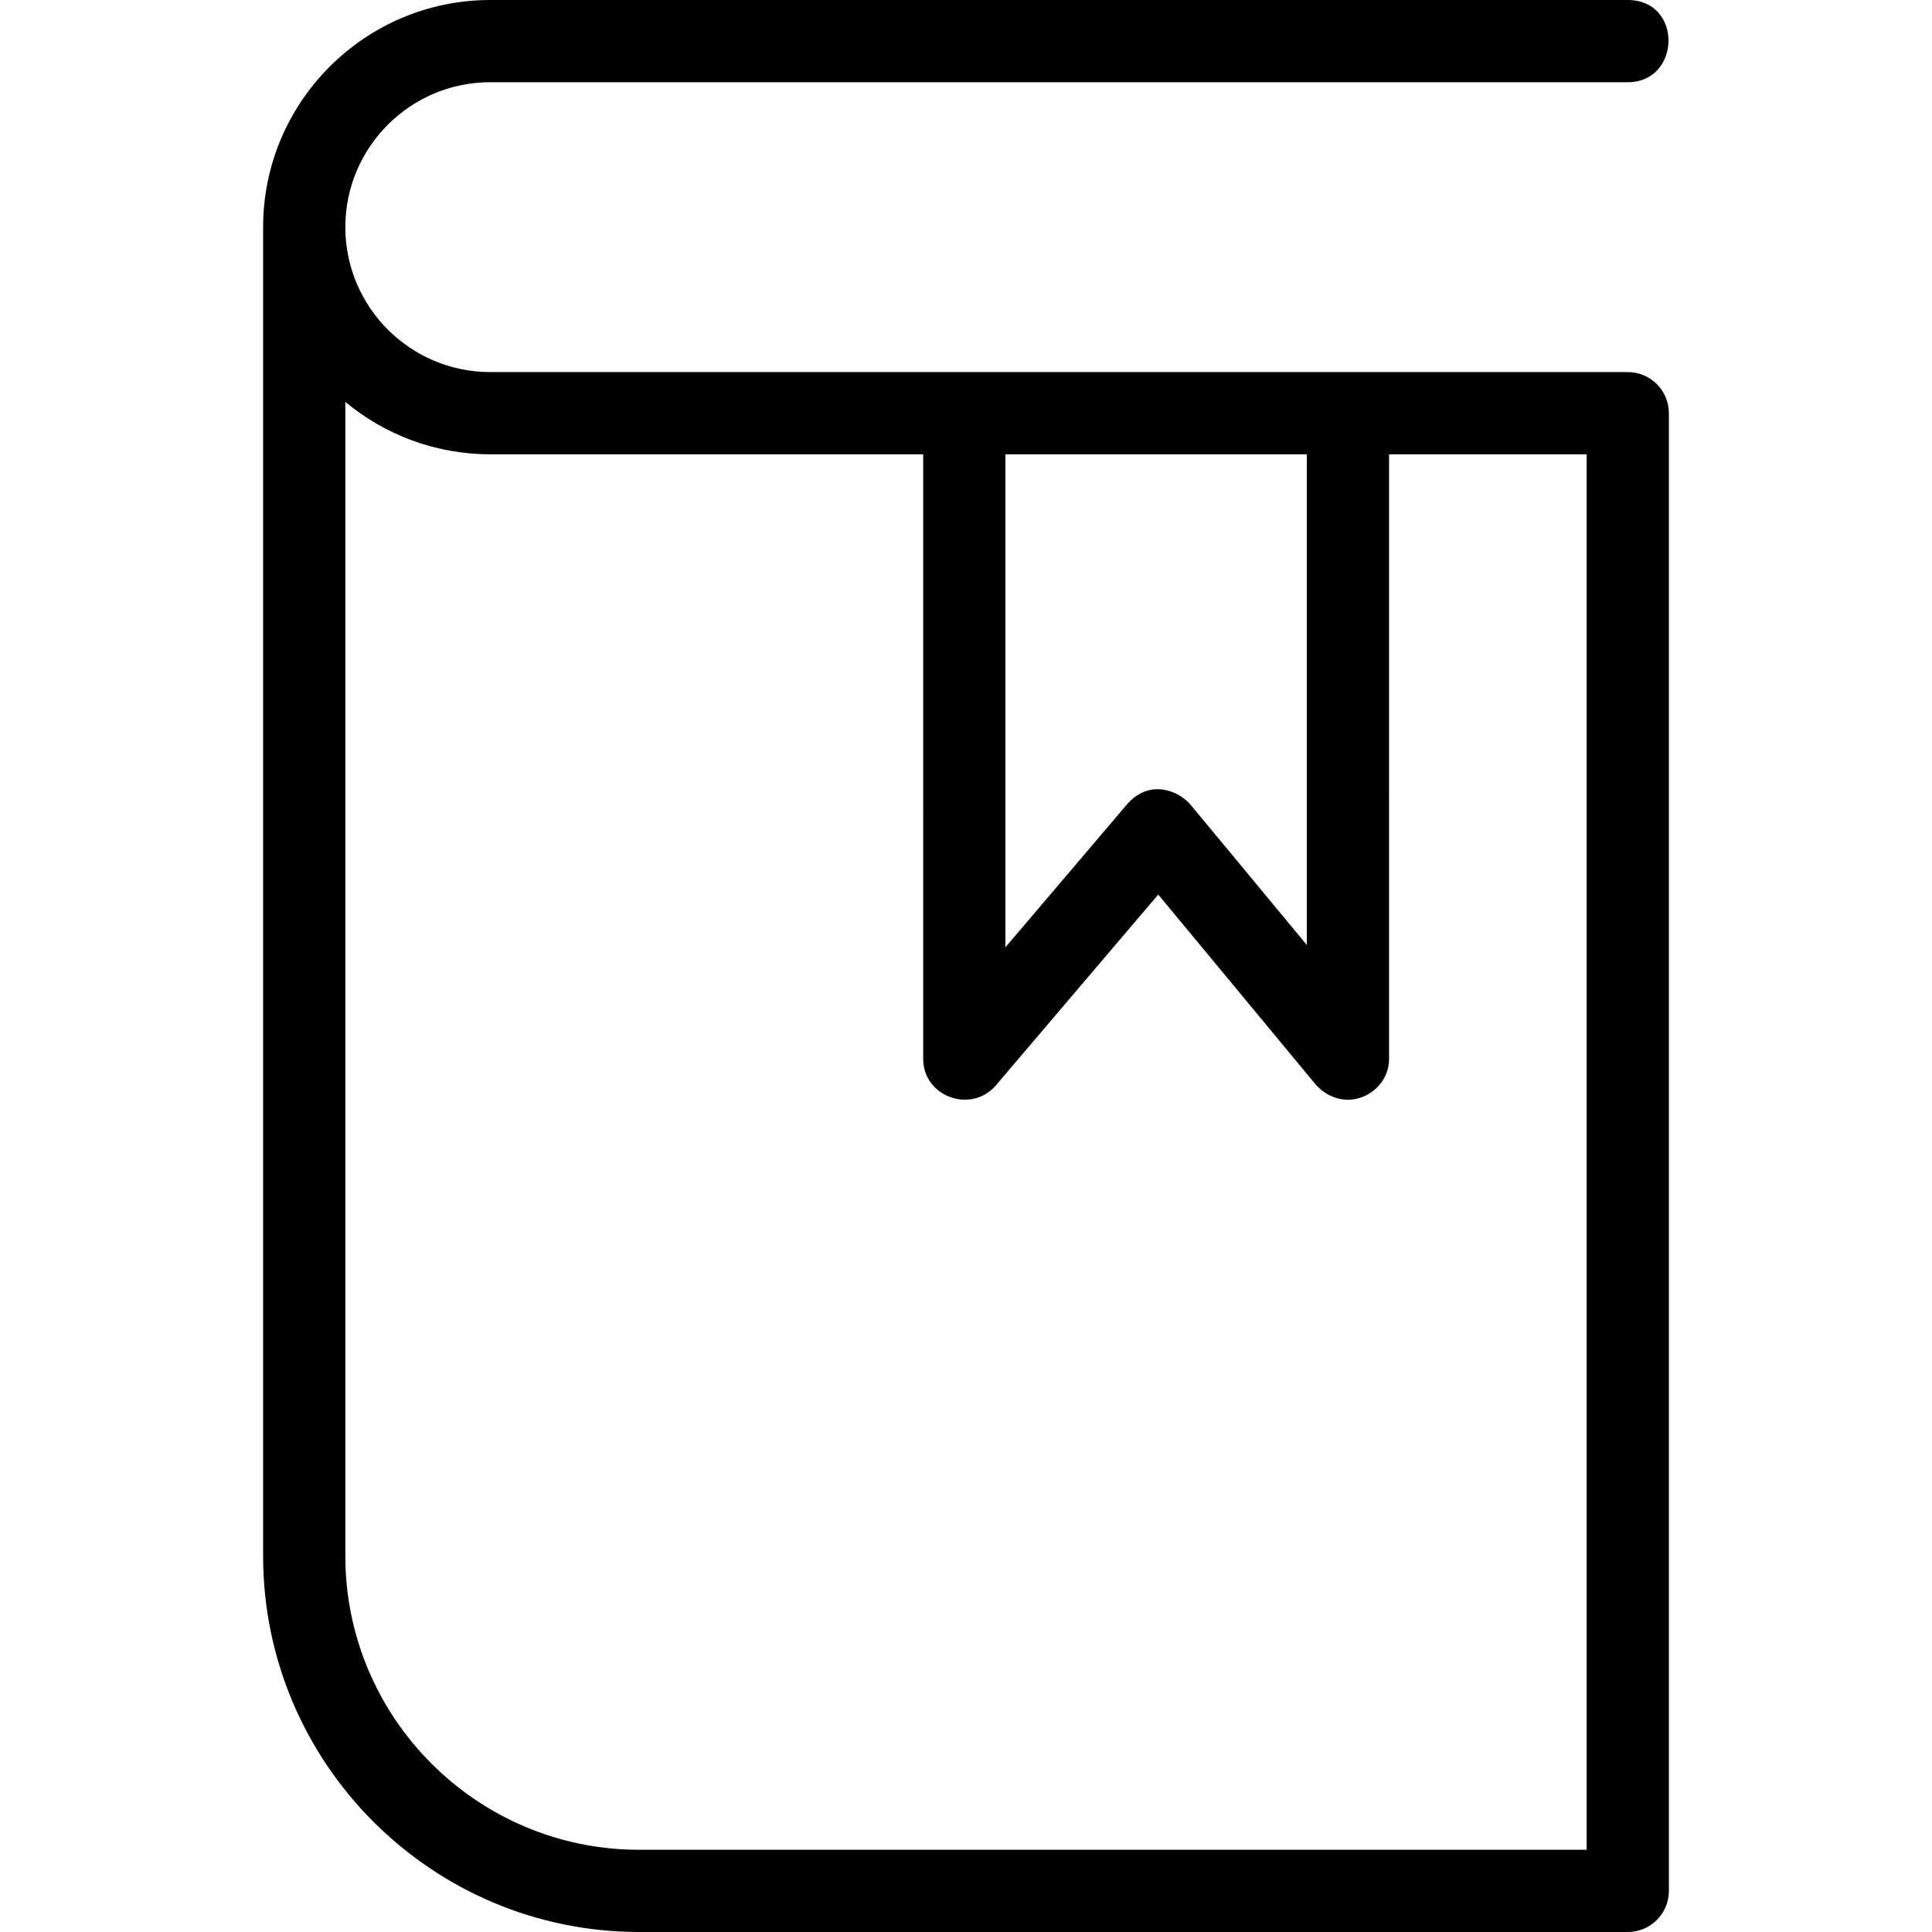
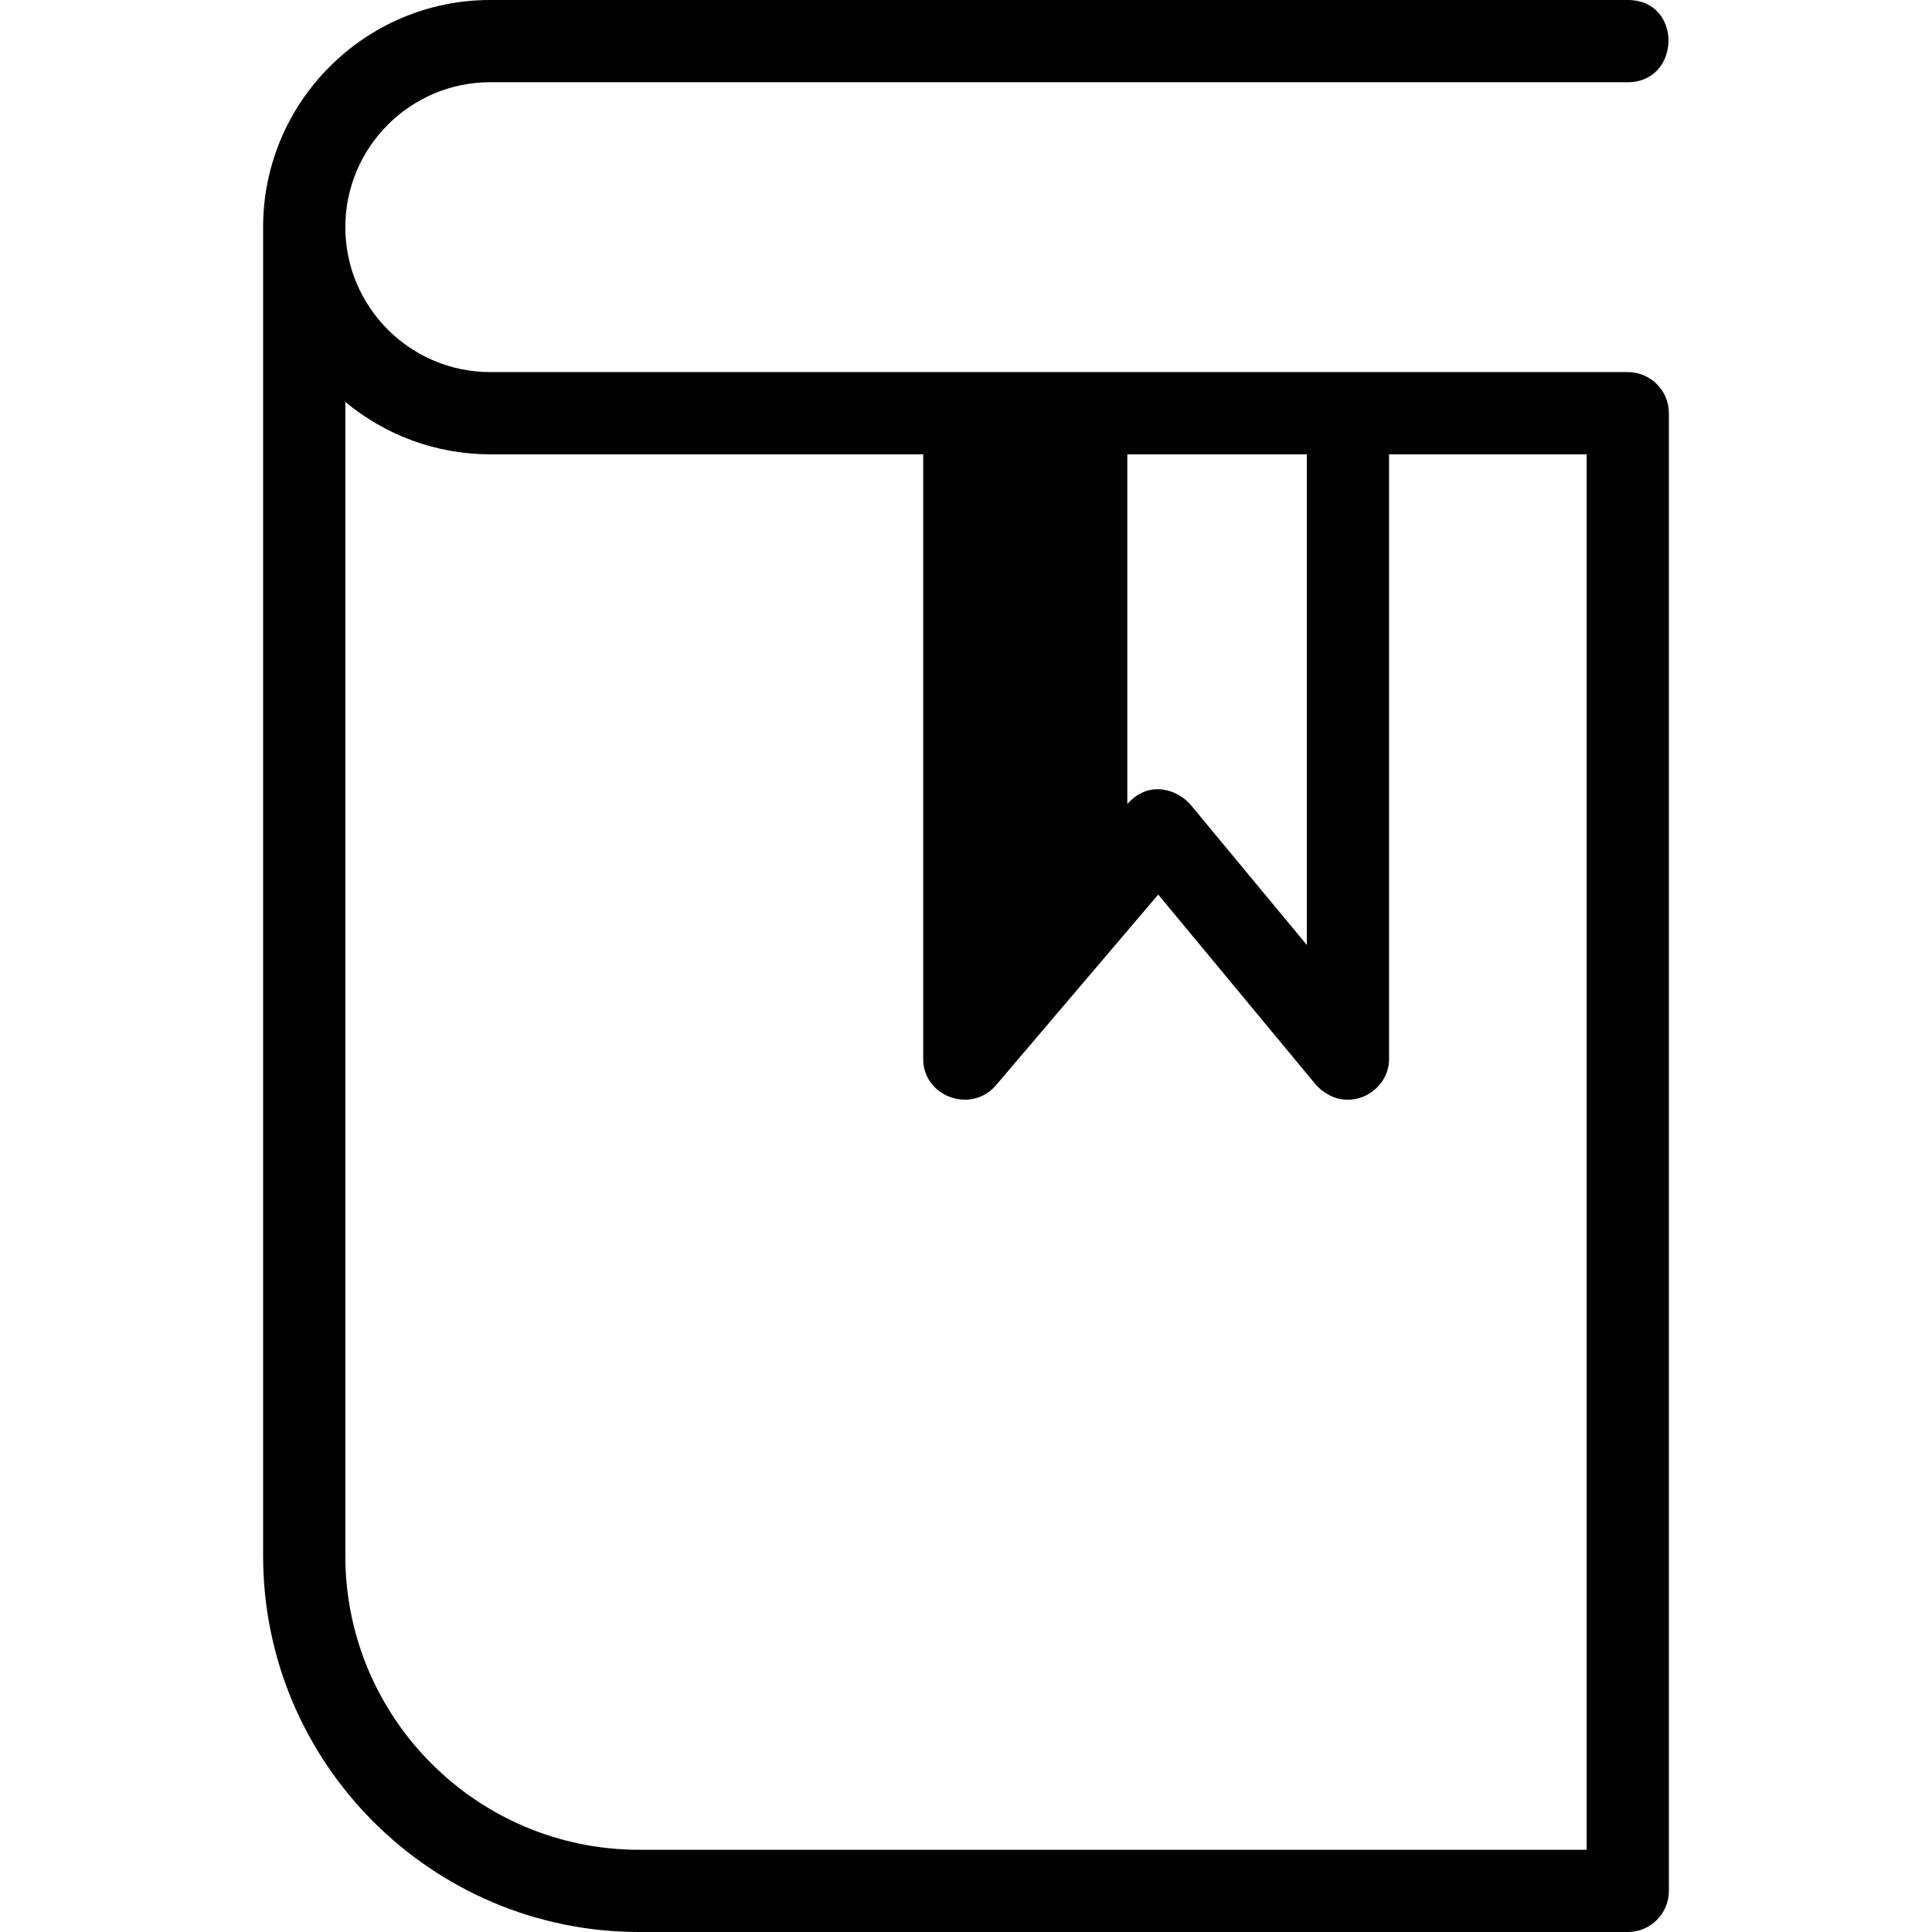
<svg xmlns="http://www.w3.org/2000/svg" fill="#000000" height="800px" width="800px" version="1.1" id="Capa_1" viewBox="0 0 490 490" xml:space="preserve">
-   <path d="M412.842,94.37H124.343c-20.271,0-36.76-16.484-36.76-36.754c0-20.271,16.489-36.765,36.76-36.765h288.499  c13.536,0,13.993-20.851,0-20.851H124.343C92.577,0,66.732,25.85,66.732,57.616v336.997c0,52.596,42.786,95.387,95.382,95.387  h250.728c5.757,0,10.426-4.662,10.426-10.426V104.795C423.268,99.033,418.599,94.37,412.842,94.37z M254.997,115.221h76.45v124.455  l-29.561-35.665c-3.125-3.573-10.347-6.441-15.969-0.102l-30.92,36.348V115.221z M162.115,469.149  c-41.097,0-74.531-33.435-74.531-74.536V101.934c9.982,8.292,22.798,13.287,36.76,13.287h109.803V268.59  c0,9.49,12.04,13.951,18.367,6.761l41.239-48.472l40.094,48.37c7.415,7.812,18.453,1.989,18.453-6.659V115.221h50.118v353.928  H162.115z" />
+   <path d="M412.842,94.37H124.343c-20.271,0-36.76-16.484-36.76-36.754c0-20.271,16.489-36.765,36.76-36.765h288.499  c13.536,0,13.993-20.851,0-20.851H124.343C92.577,0,66.732,25.85,66.732,57.616v336.997c0,52.596,42.786,95.387,95.382,95.387  h250.728c5.757,0,10.426-4.662,10.426-10.426V104.795C423.268,99.033,418.599,94.37,412.842,94.37z M254.997,115.221h76.45v124.455  l-29.561-35.665c-3.125-3.573-10.347-6.441-15.969-0.102V115.221z M162.115,469.149  c-41.097,0-74.531-33.435-74.531-74.536V101.934c9.982,8.292,22.798,13.287,36.76,13.287h109.803V268.59  c0,9.49,12.04,13.951,18.367,6.761l41.239-48.472l40.094,48.37c7.415,7.812,18.453,1.989,18.453-6.659V115.221h50.118v353.928  H162.115z" />
</svg>